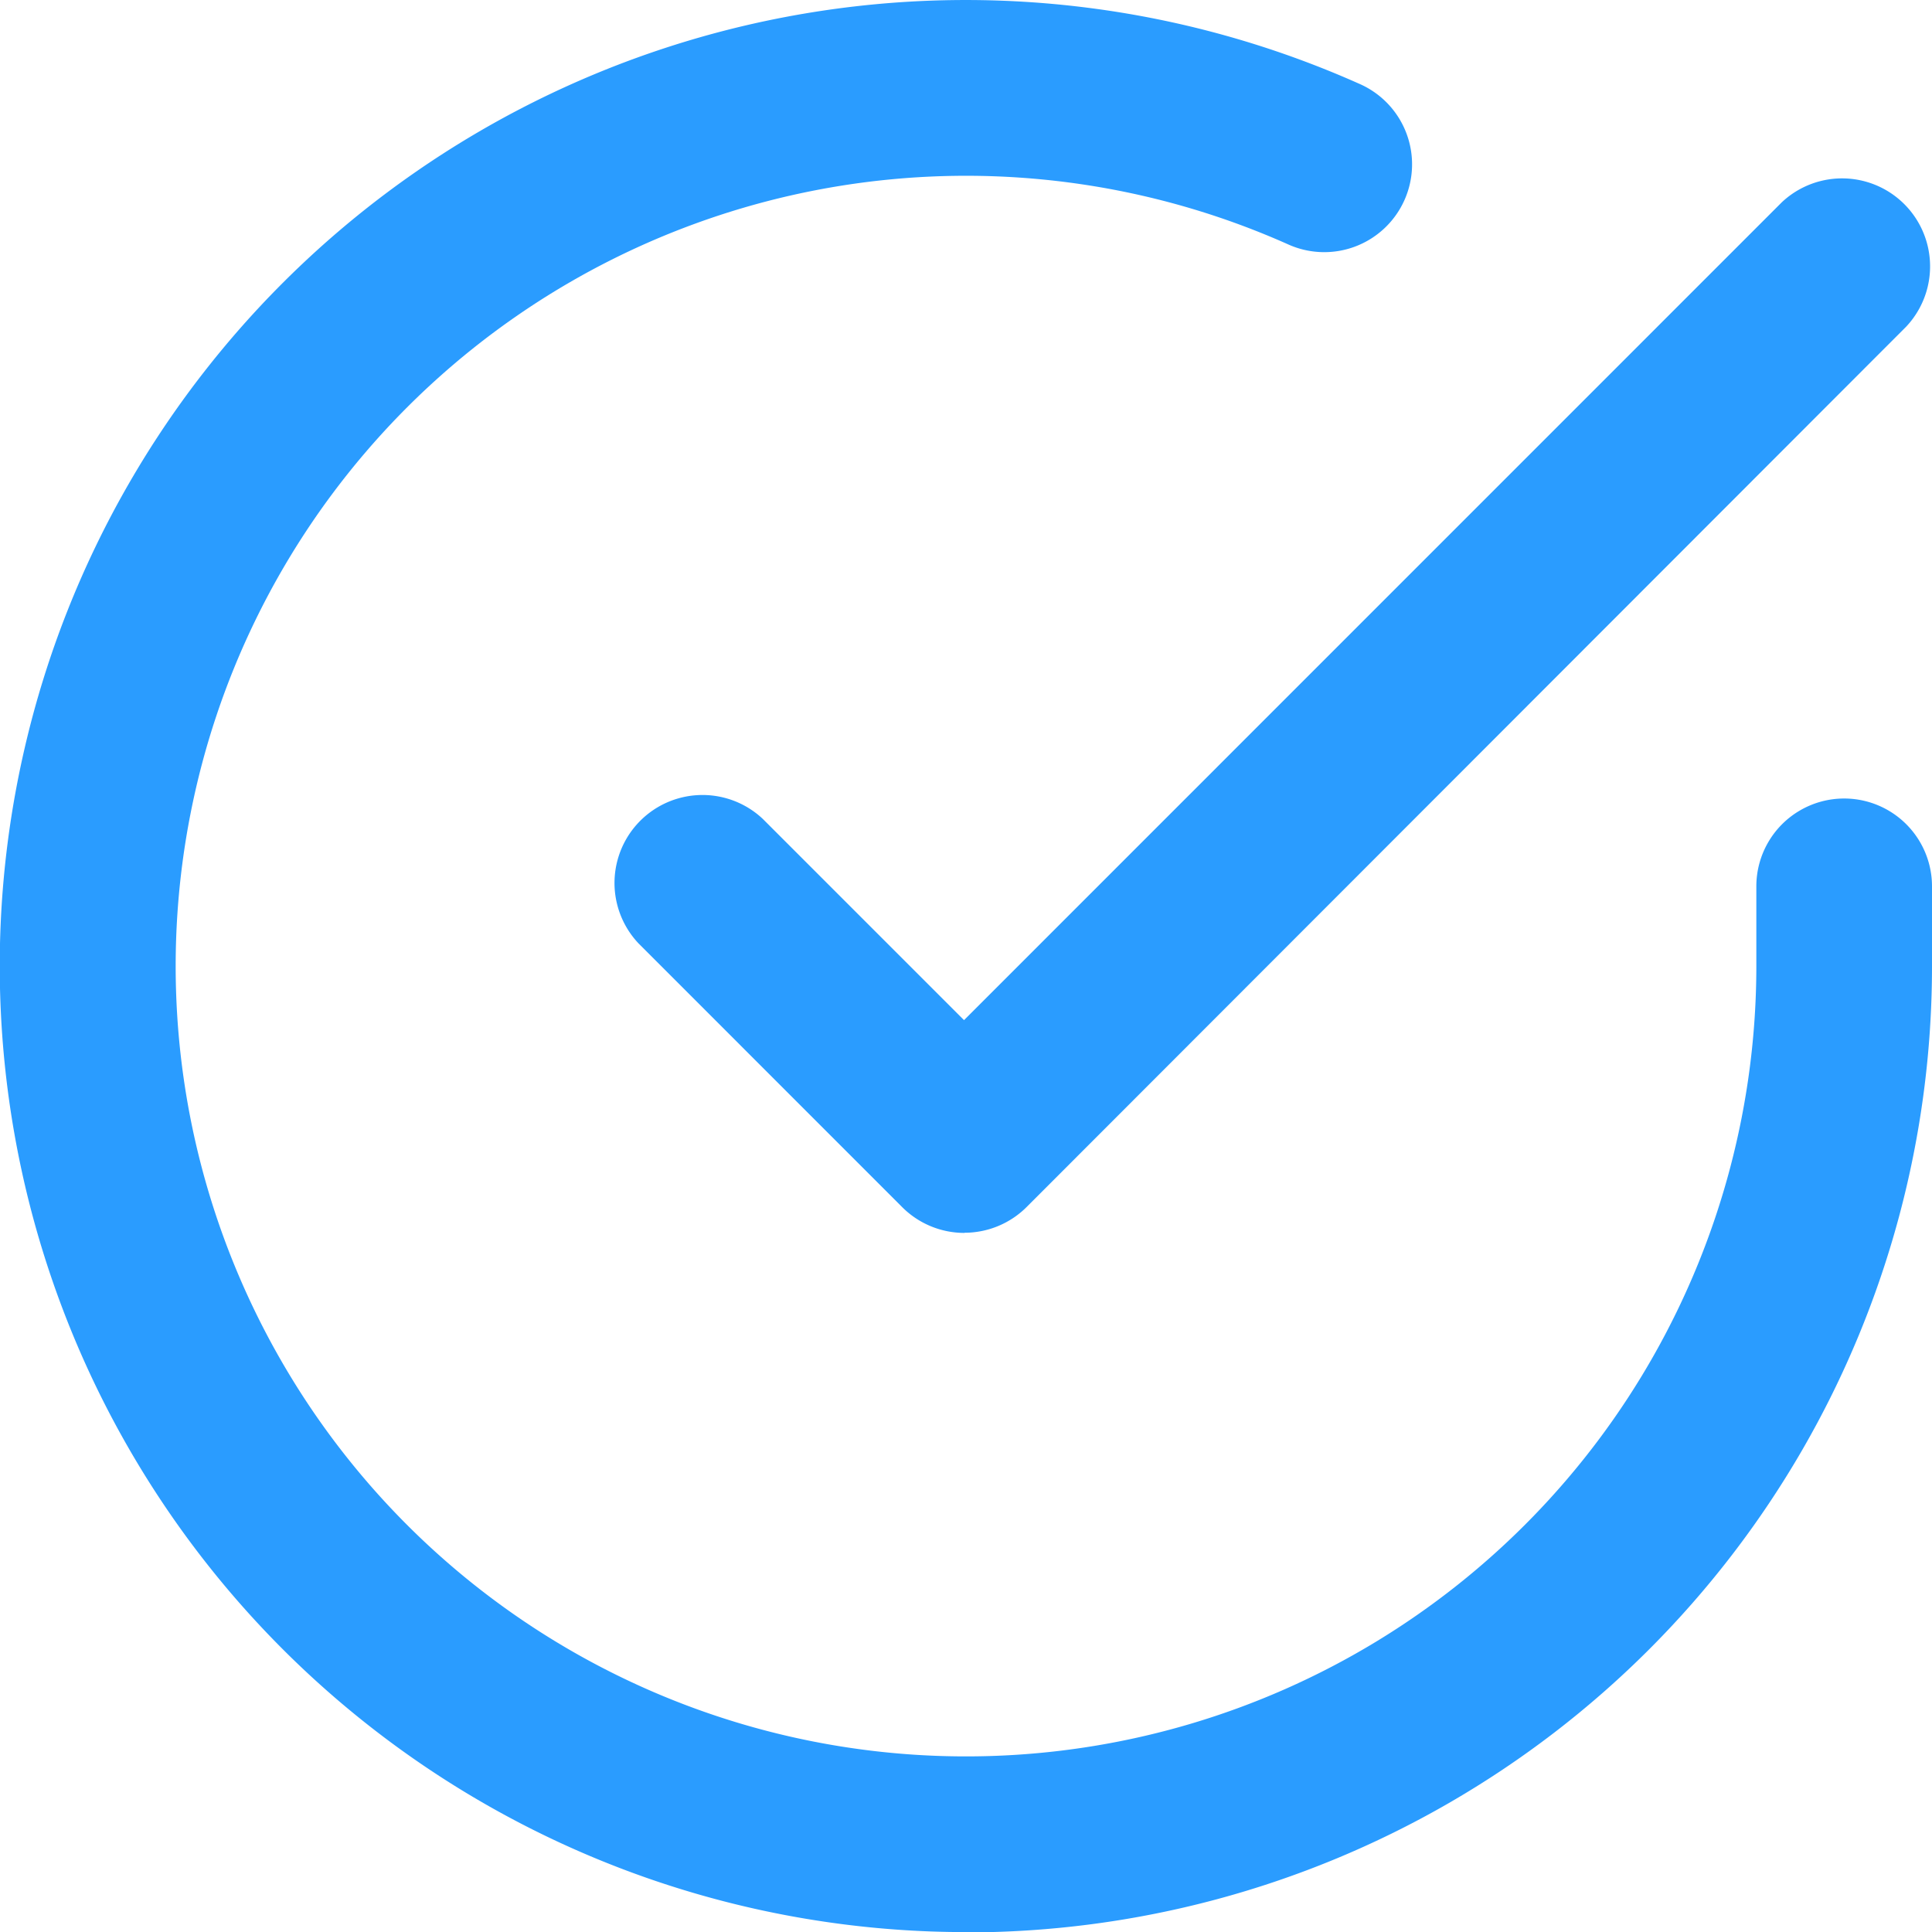
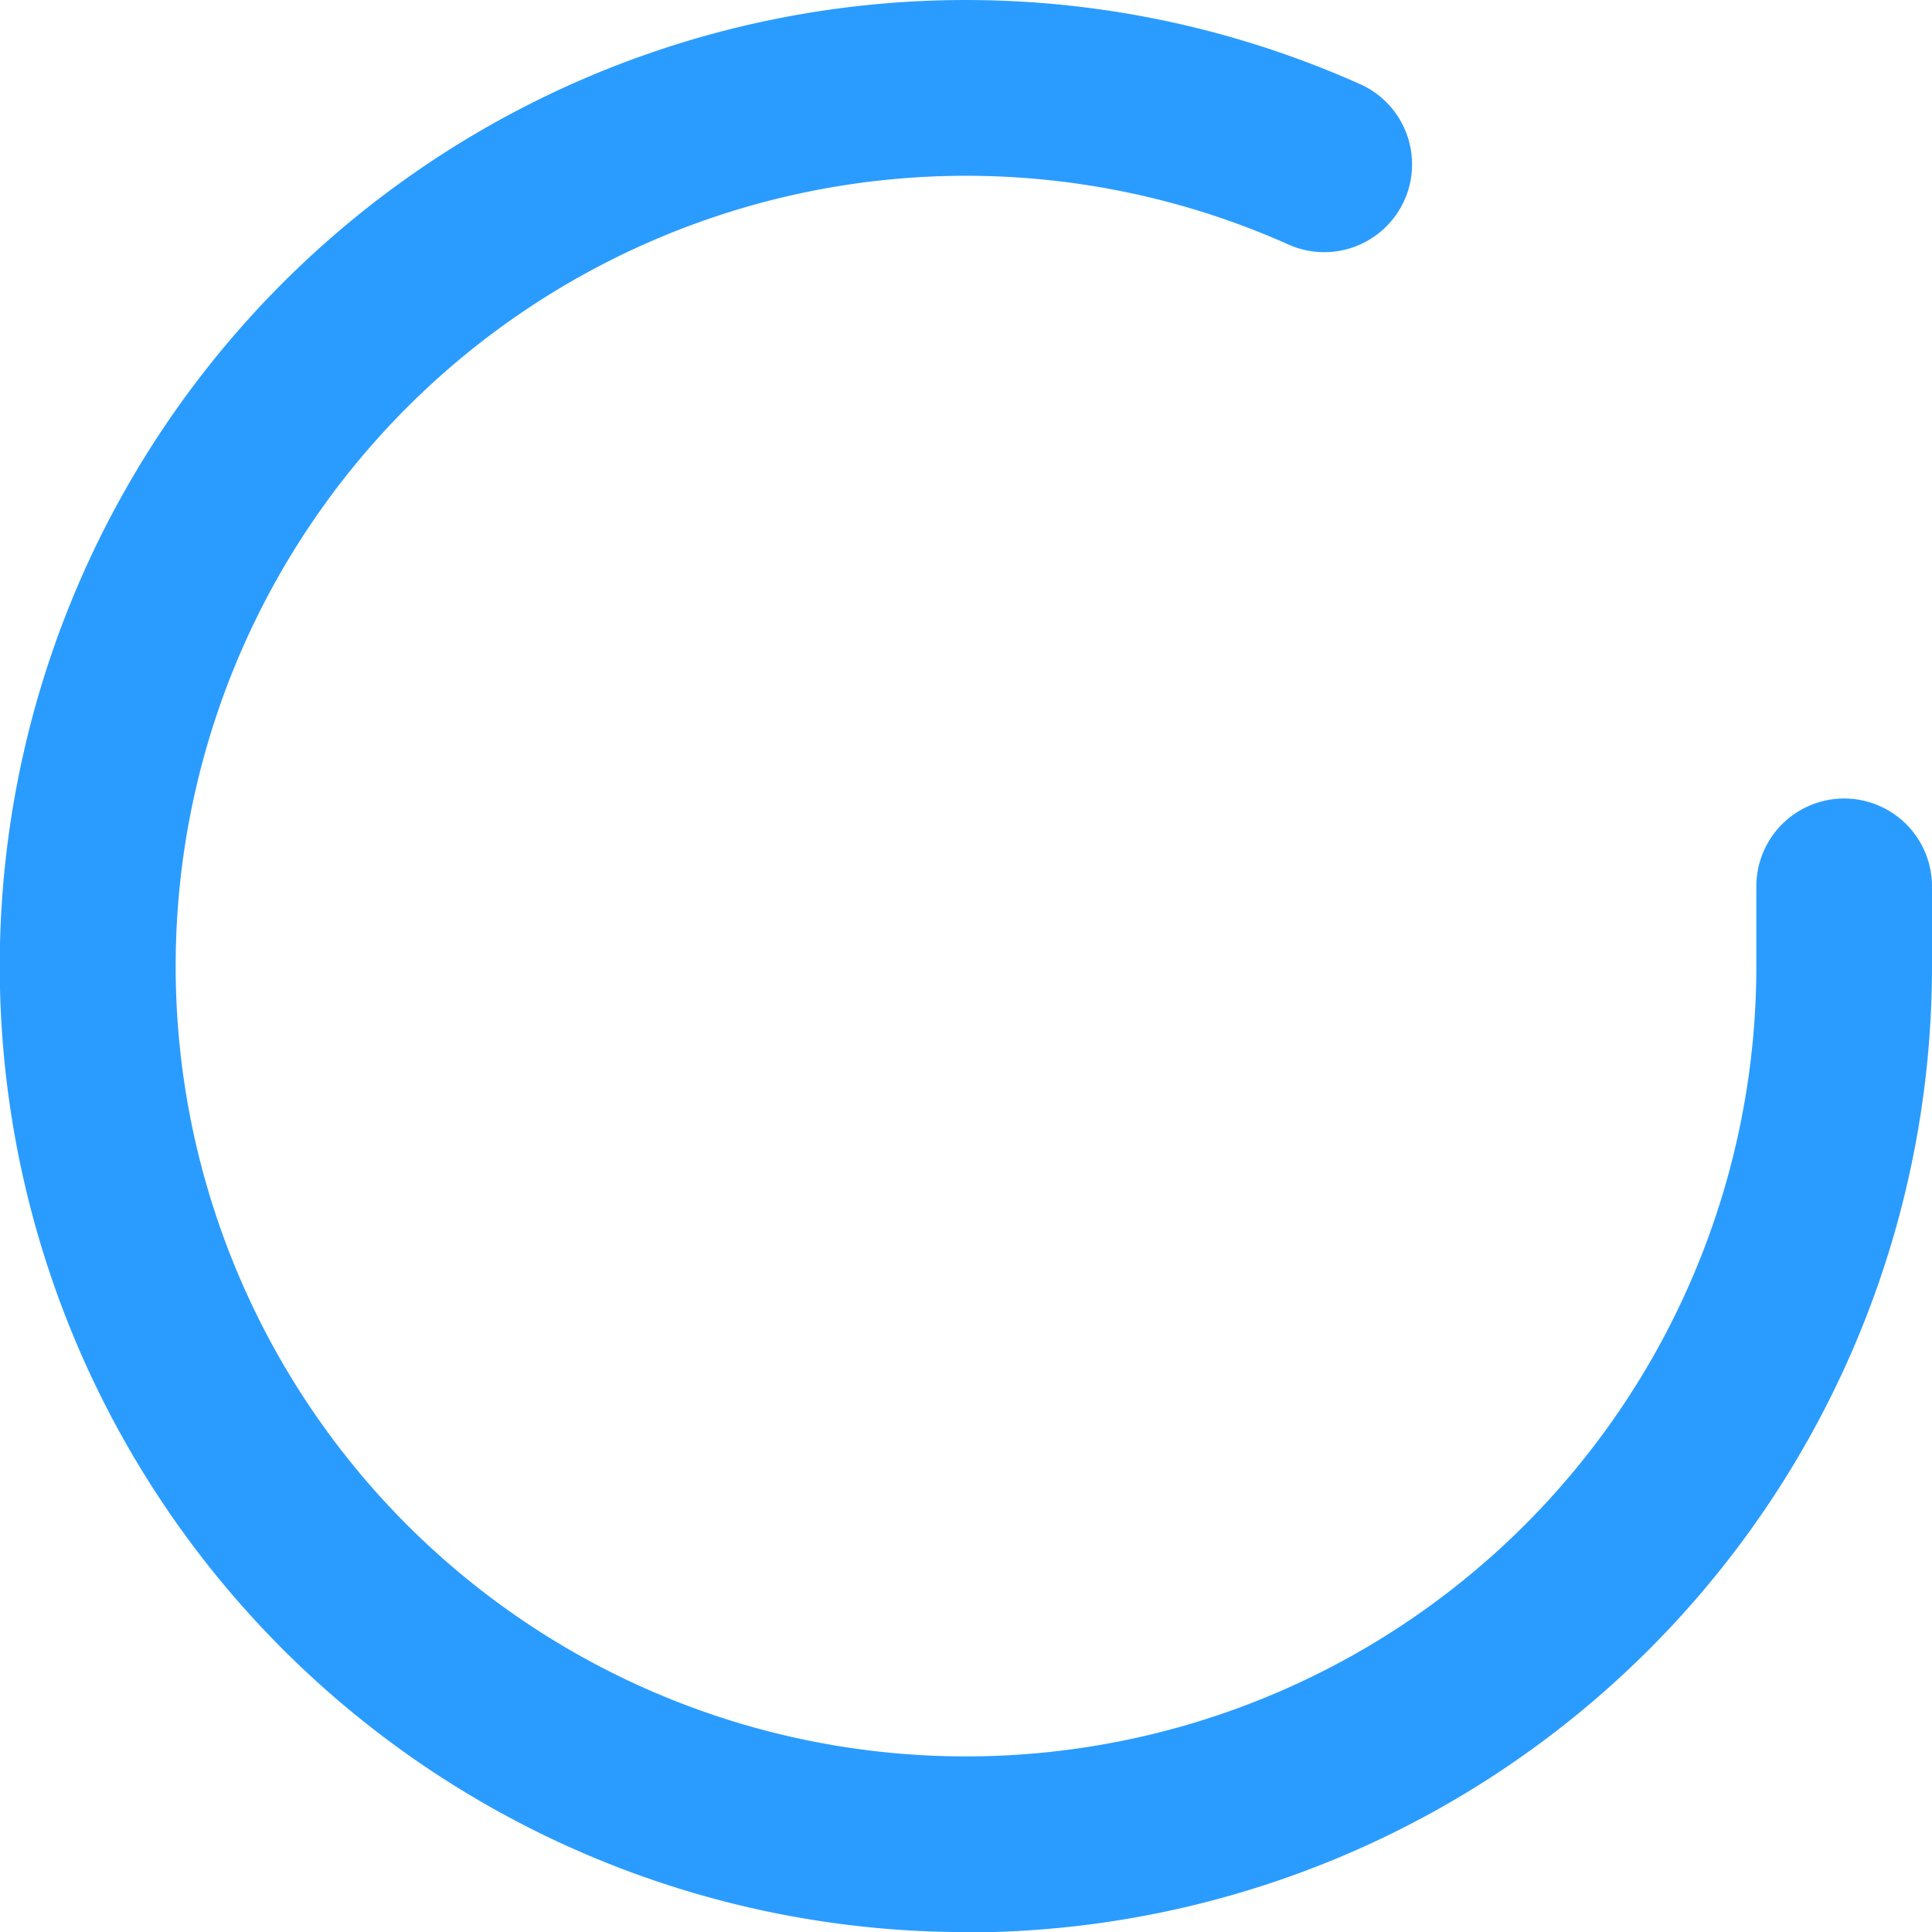
<svg xmlns="http://www.w3.org/2000/svg" width="23.999" height="24" viewBox="0 0 23.999 24">
  <g id="Icon_feather-check-circle" data-name="Icon feather-check-circle" transform="translate(-1.5 -1.49)">
    <path id="Path_24053" data-name="Path 24053" d="M13.5,25.49q-.224,0-.447-.008A12,12,0,1,1,18.383,2.53a1.091,1.091,0,1,1-.888,1.993A9.818,9.818,0,0,0,5.263,18.834,9.818,9.818,0,0,0,23.317,13.5v-1a1.091,1.091,0,1,1,2.182,0v1a12,12,0,0,1-12,11.994Z" transform="translate(0 0)" fill="#2a9cff" />
-     <path id="Path_24054" data-name="Path 24054" d="M16.37,17.622a1.093,1.093,0,0,1-.773-.32L12.32,14.024a1.093,1.093,0,0,1,1.545-1.545l2.5,2.5L26.523,4.82a1.093,1.093,0,0,1,1.546,1.544L17.143,17.3a1.093,1.093,0,0,1-.773.32Z" transform="translate(-2.89 -0.817)" fill="#2a9cff" />
  </g>
</svg>